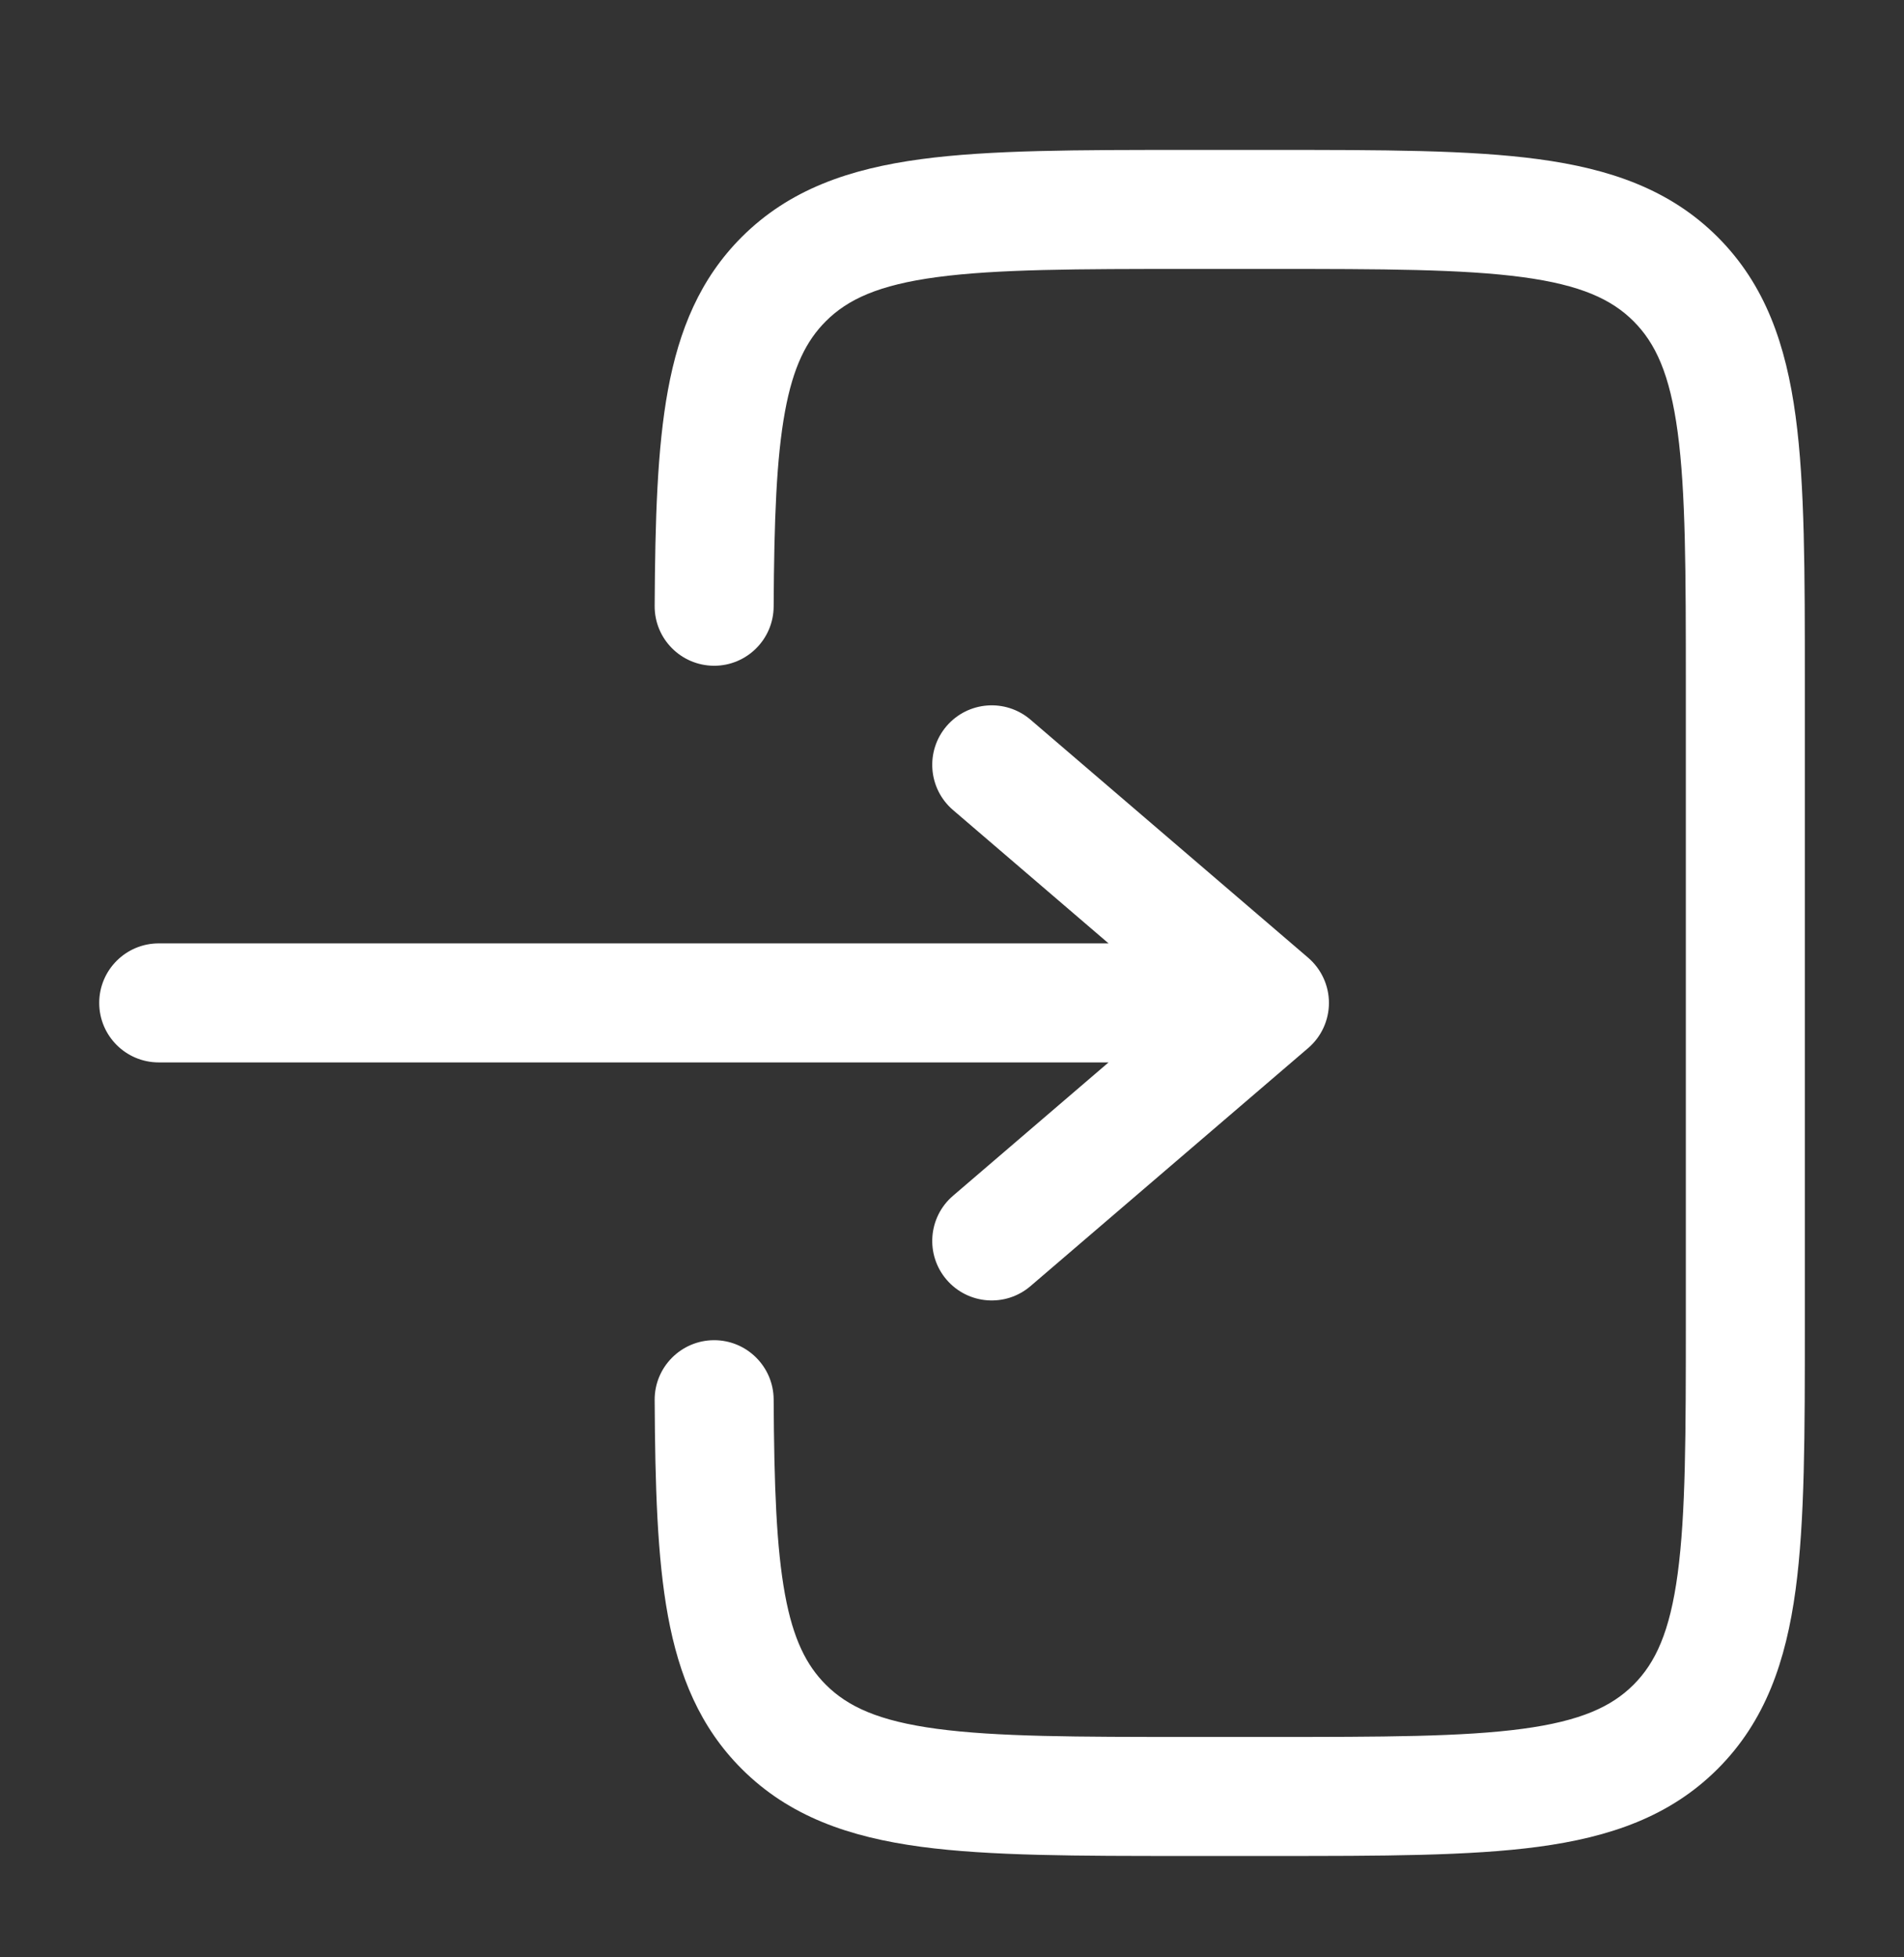
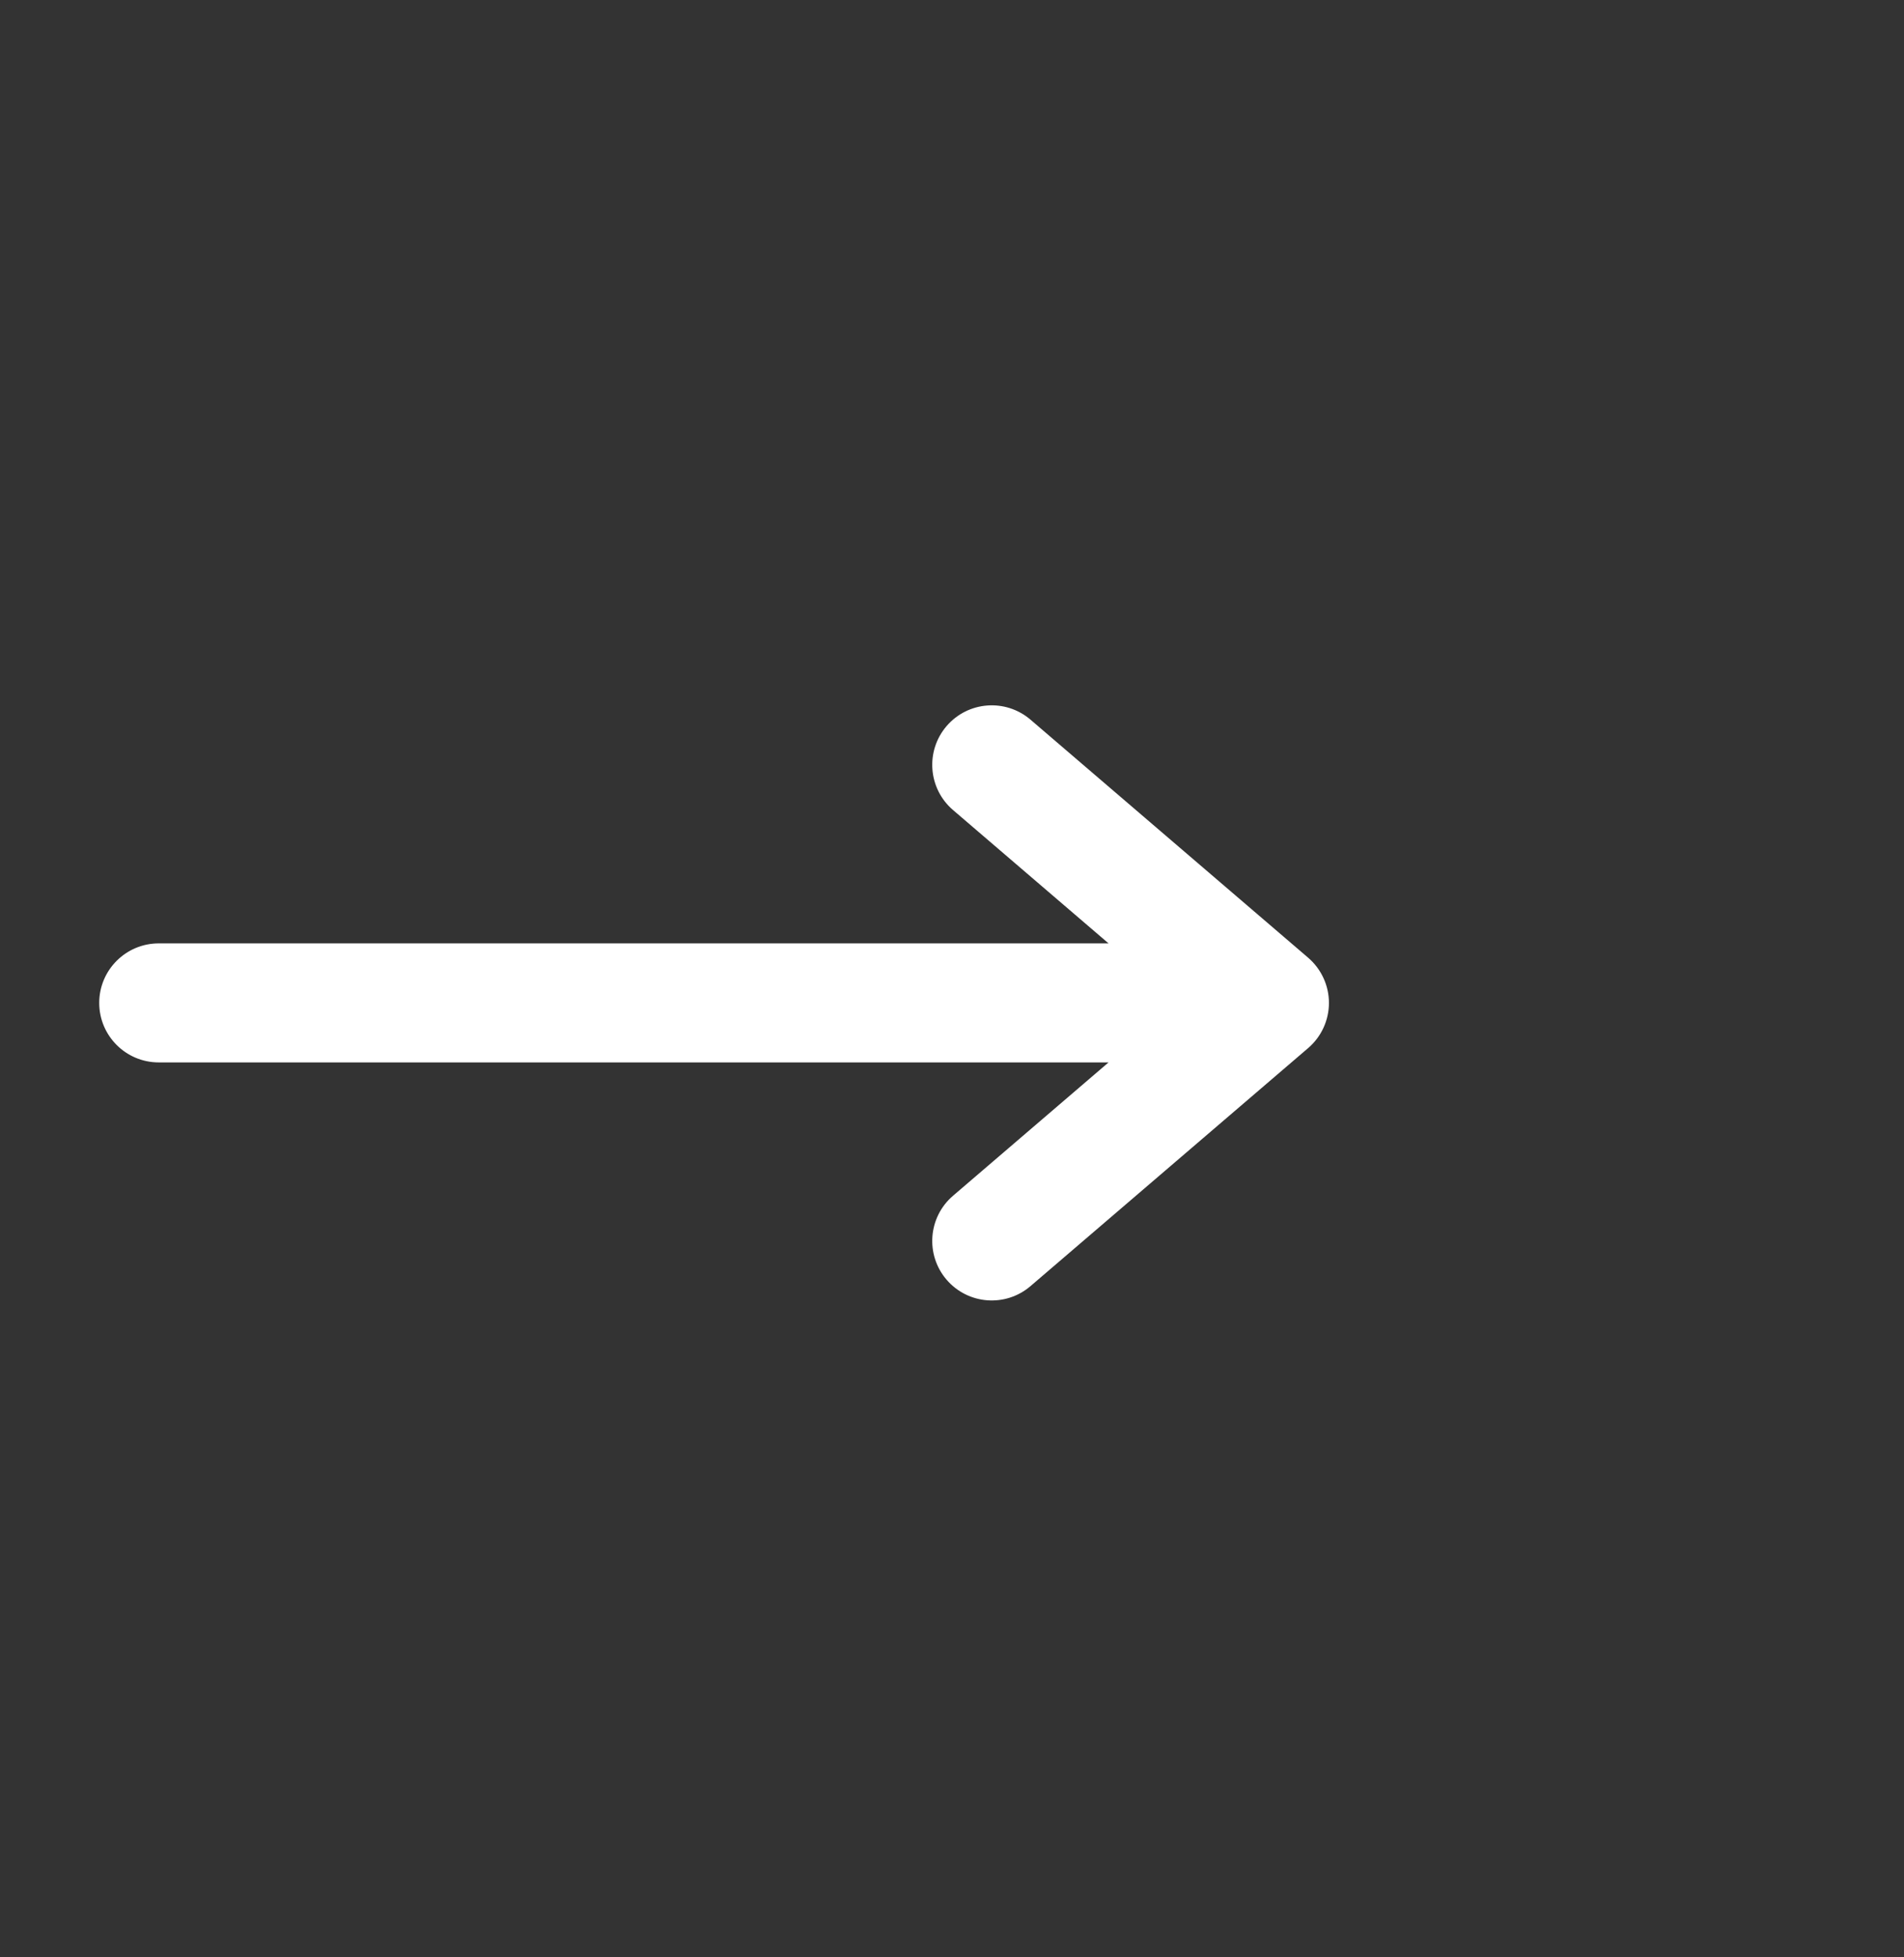
<svg xmlns="http://www.w3.org/2000/svg" width="36" height="37" viewBox="0 0 36 37" fill="none">
  <rect x="0" y="0" width="36" height="37" fill="#333333" stroke="none" />
-   <path d="M22.418 2.834C20.367 2.834 18.713 2.834 17.413 3.009C16.063 3.191 14.926 3.579 14.023 4.482C13.236 5.269 12.838 6.237 12.629 7.374C12.426 8.479 12.387 9.831 12.378 11.453C12.374 12.075 12.875 12.581 13.497 12.585C14.118 12.588 14.624 12.087 14.628 11.466C14.637 9.825 14.68 8.663 14.842 7.78C14.998 6.93 15.249 6.438 15.614 6.073C16.029 5.658 16.612 5.387 17.712 5.239C18.846 5.087 20.347 5.084 22.5 5.084H24C26.153 5.084 27.655 5.087 28.788 5.239C29.889 5.387 30.472 5.658 30.887 6.073C31.302 6.488 31.573 7.071 31.721 8.172C31.873 9.305 31.875 10.806 31.875 12.96V24.959C31.875 27.113 31.873 28.614 31.721 29.747C31.573 30.848 31.302 31.431 30.887 31.846C30.472 32.261 29.889 32.532 28.788 32.68C27.655 32.832 26.153 32.834 24 32.834H22.5C20.347 32.834 18.846 32.832 17.712 32.68C16.612 32.532 16.029 32.261 15.614 31.846C15.249 31.481 14.998 30.989 14.842 30.139C14.68 29.256 14.637 28.093 14.628 26.453C14.624 25.832 14.118 25.331 13.497 25.334C12.875 25.338 12.374 25.845 12.378 26.466C12.387 28.088 12.426 29.44 12.629 30.545C12.838 31.682 13.236 32.65 14.023 33.437C14.926 34.34 16.063 34.728 17.413 34.91C18.713 35.084 20.367 35.084 22.418 35.084H24.083C26.134 35.084 27.788 35.084 29.088 34.91C30.438 34.728 31.575 34.34 32.478 33.437C33.381 32.534 33.769 31.397 33.951 30.047C34.126 28.747 34.125 27.093 34.125 25.042V12.877C34.125 10.826 34.126 9.172 33.951 7.872C33.769 6.522 33.381 5.385 32.478 4.482C31.575 3.579 30.438 3.191 29.088 3.009C27.788 2.834 26.134 2.834 24.083 2.834H22.418Z" fill="white" />
  <path d="M3.001 17.833C2.38 17.833 1.876 18.337 1.876 18.958C1.876 19.579 2.38 20.083 3.001 20.083H20.96L18.019 22.604C17.548 23.008 17.493 23.718 17.897 24.19C18.302 24.662 19.012 24.716 19.484 24.312L24.734 19.812C24.983 19.599 25.127 19.287 25.127 18.958C25.127 18.63 24.983 18.318 24.734 18.104L19.484 13.604C19.012 13.2 18.302 13.254 17.897 13.726C17.493 14.198 17.548 14.908 18.019 15.312L20.96 17.833H3.001Z" fill="white" />
</svg>